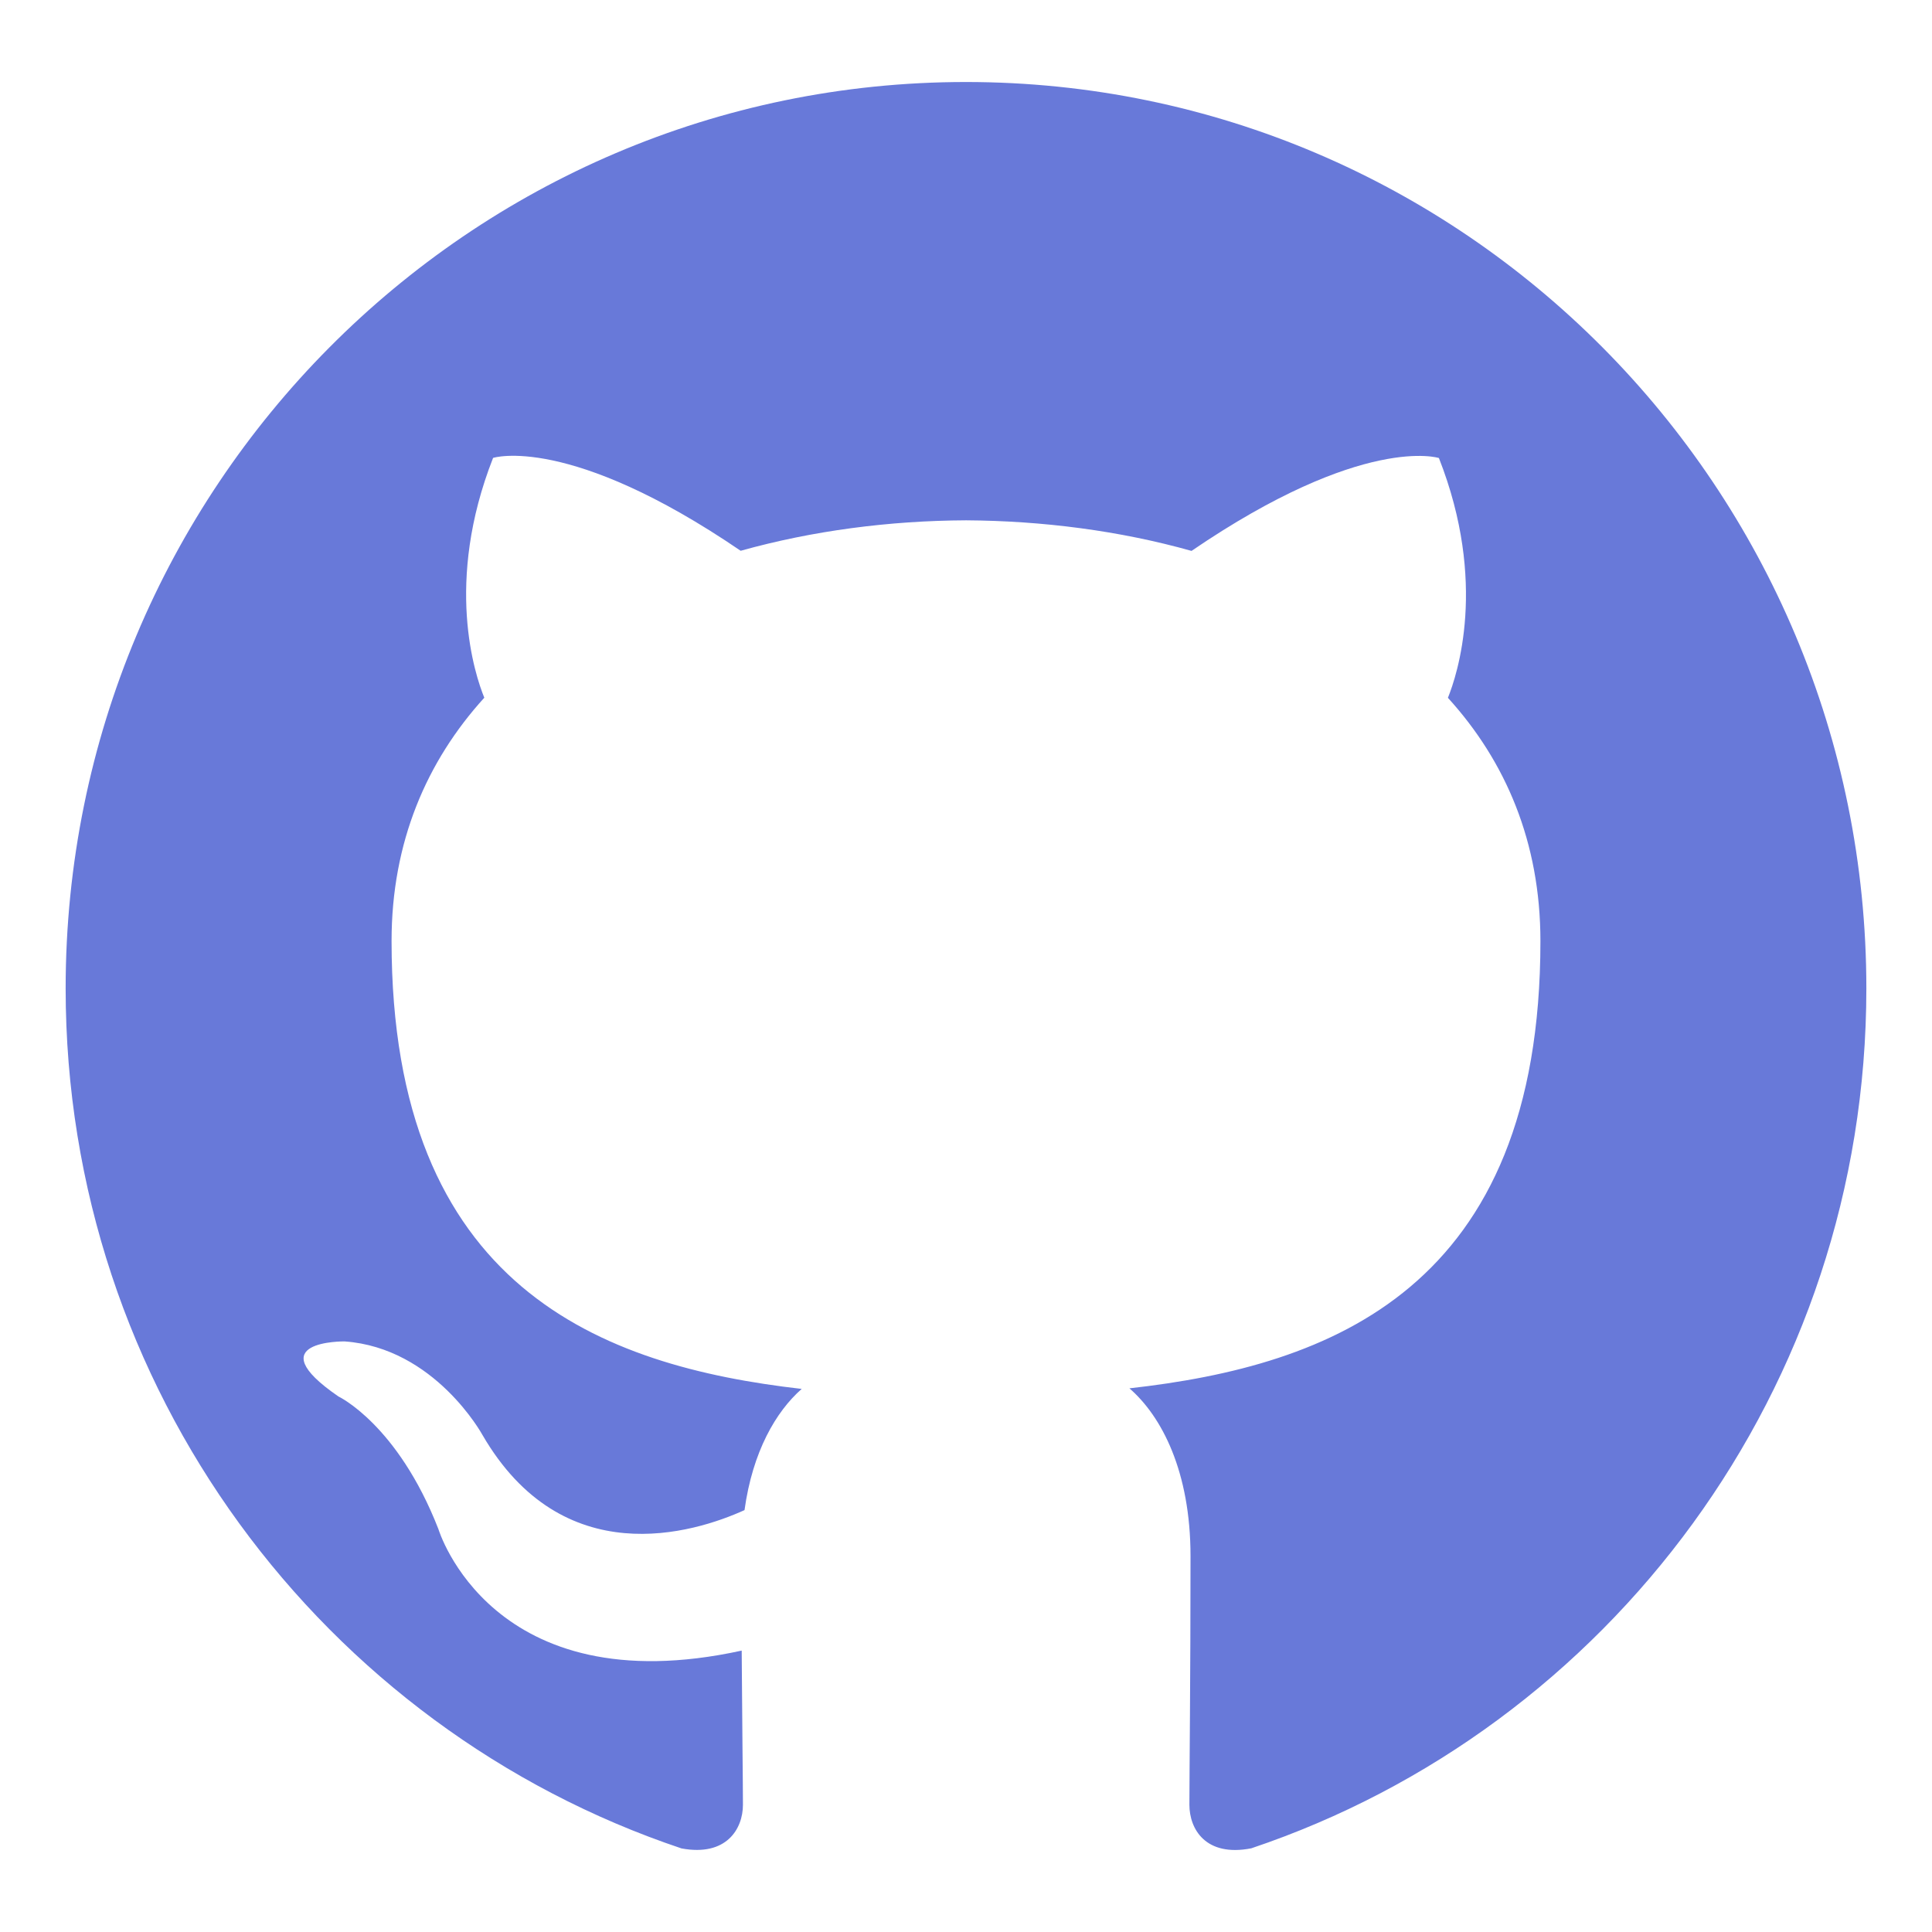
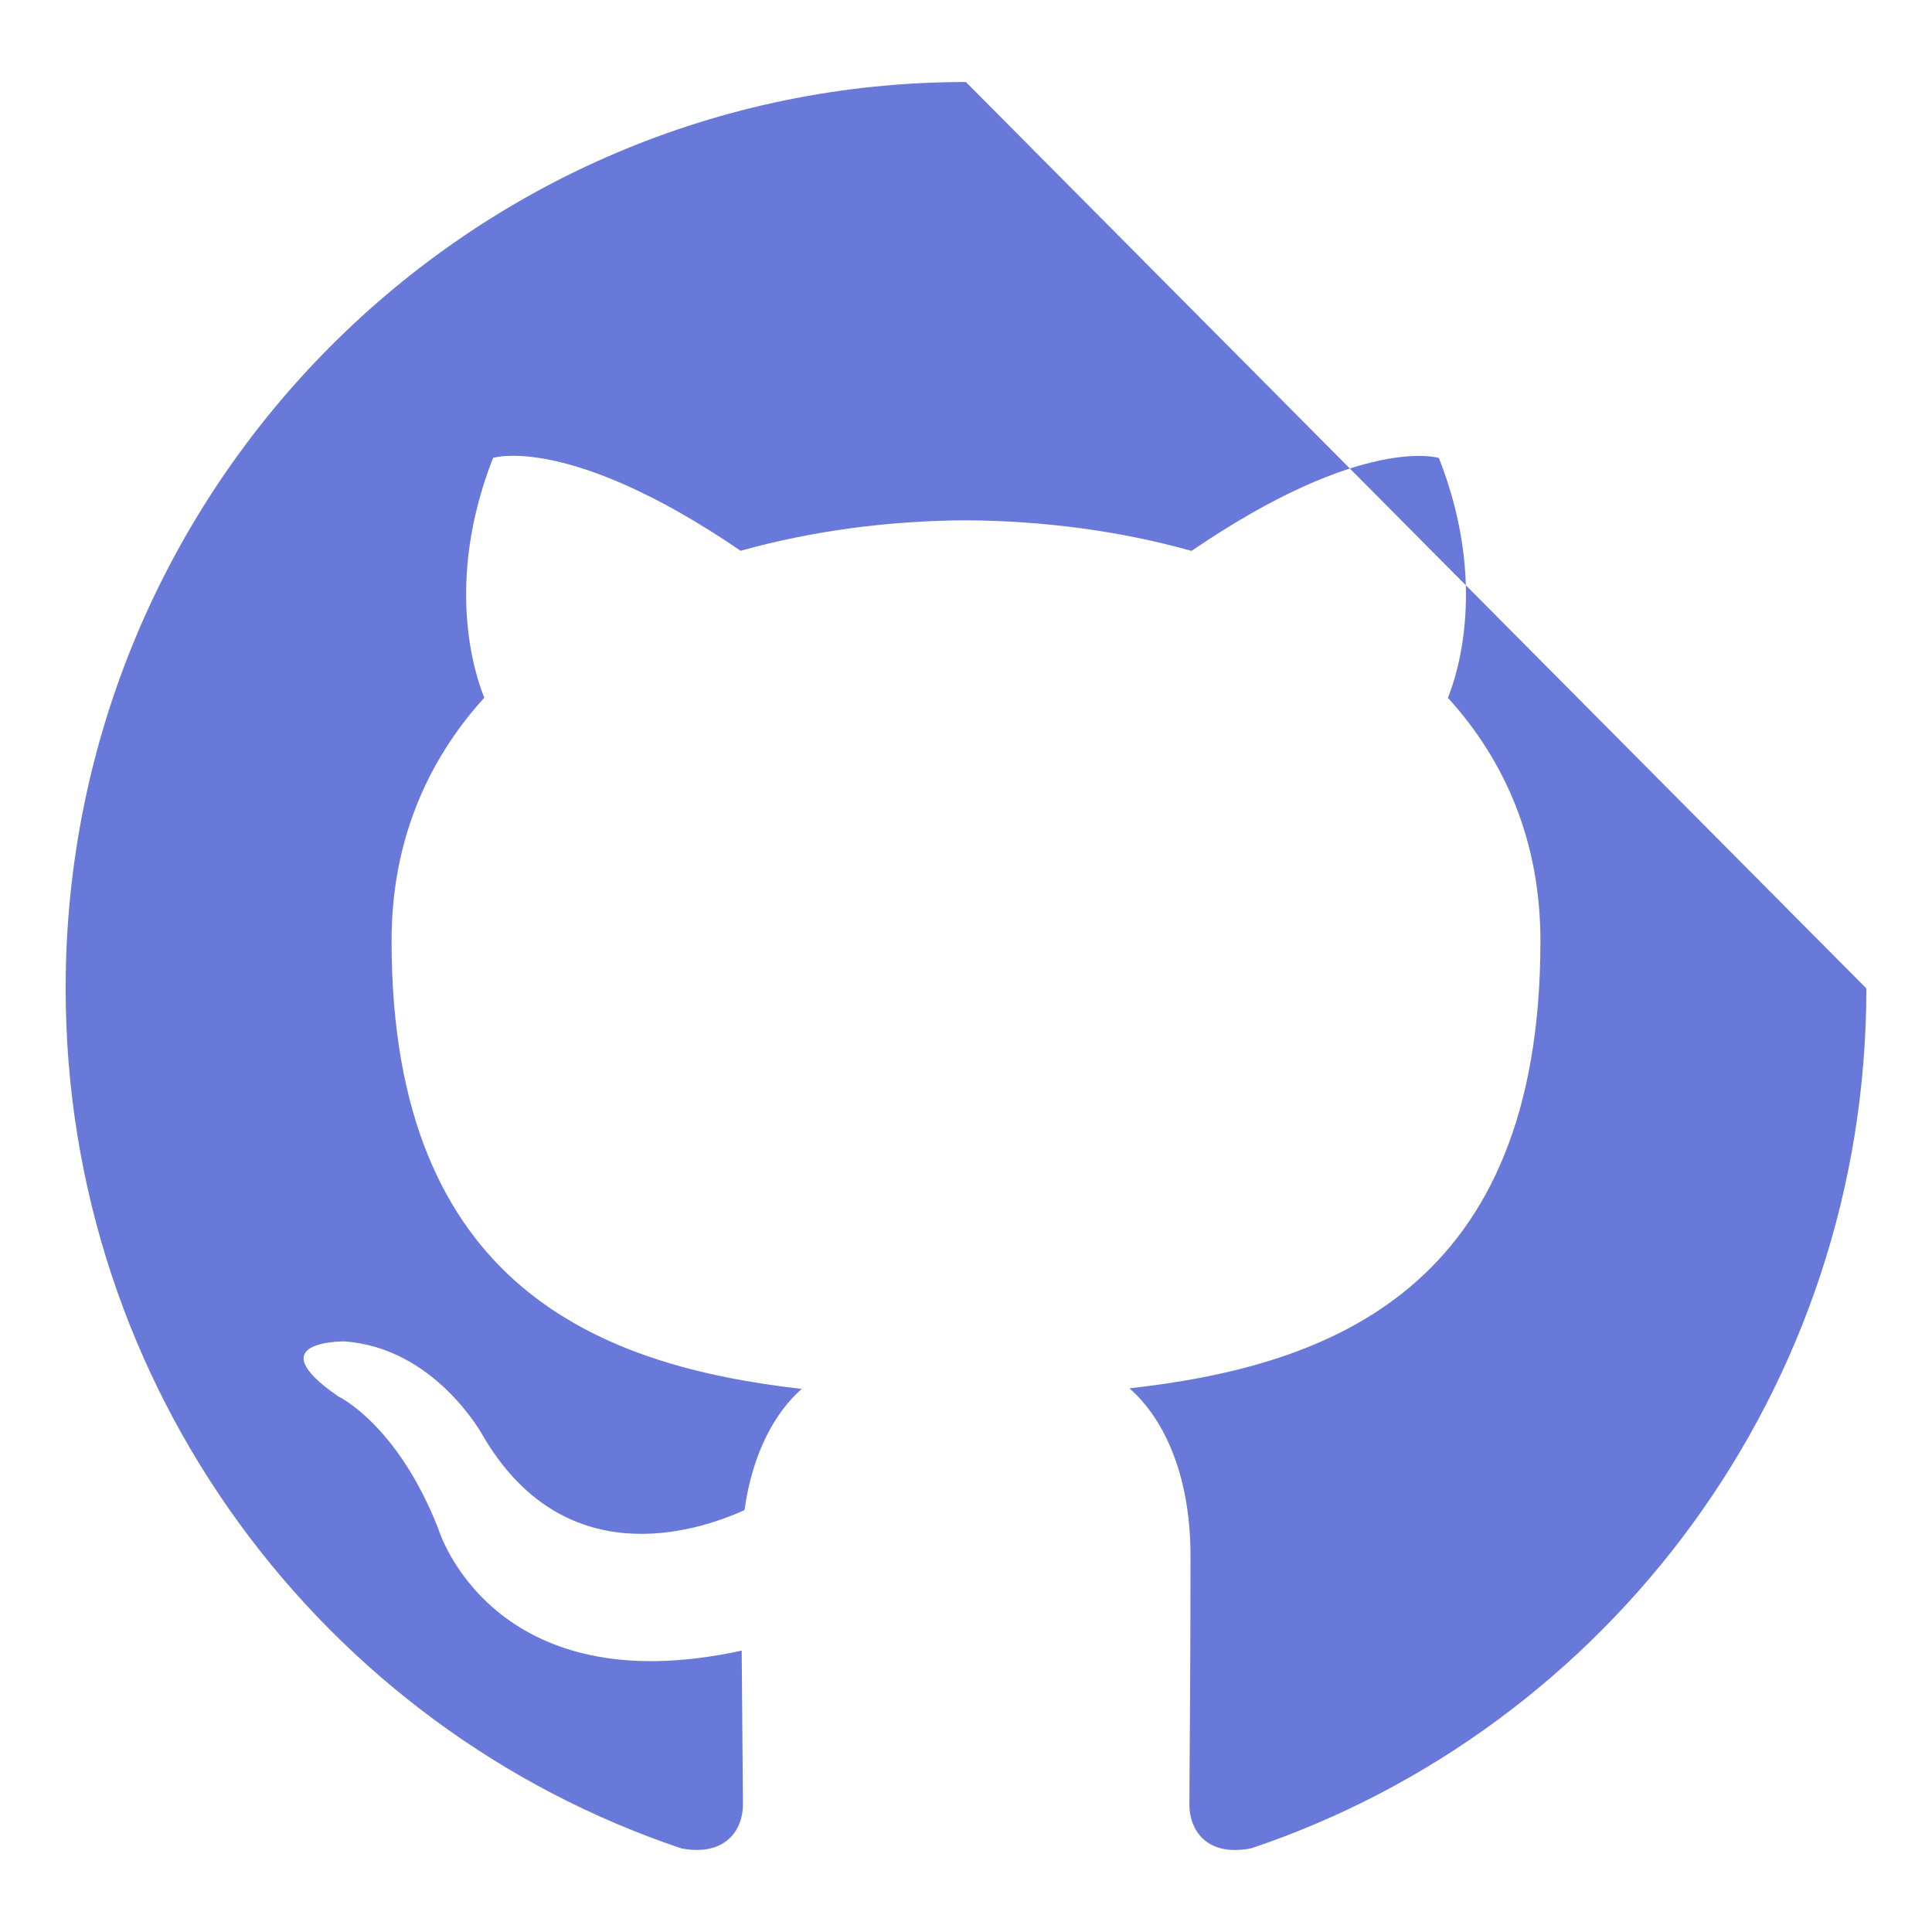
<svg xmlns="http://www.w3.org/2000/svg" height="512px" style="enable-background:new 0 0 512 512;" version="1.1" viewBox="0 0 512 512" width="512px" xml:space="preserve">
  <g id="_x37_1-github">
    <g>
      <g>
        <g>
-           <path d="M255.969,21.733c-131.739,0-238.572,107.541-238.572,240.206      c0,106.107,68.362,196.121,163.205,227.91c11.929,2.22,16.285-5.196,16.285-11.567c0-5.713-0.205-20.817-0.33-40.856      c-66.36,14.507-80.375-32.208-80.375-32.208c-10.828-27.756-26.489-35.139-26.489-35.139      c-21.684-14.893,1.613-14.591,1.613-14.591c23.948,1.701,36.534,24.759,36.534,24.759      c21.295,36.694,55.866,26.105,69.465,19.947c2.146-15.521,8.318-26.105,15.154-32.116      c-52.974-6.073-108.69-26.681-108.69-118.699c0-26.229,9.31-47.668,24.576-64.478c-2.475-6.071-10.646-30.507,2.329-63.554      c0,0,20.045-6.455,65.613,24.614c19.031-5.325,39.432-7.982,59.742-8.072c20.25,0.123,40.676,2.747,59.738,8.105      c45.547-31.074,65.559-24.614,65.559-24.614c13.002,33.077,4.832,57.482,2.387,63.549c15.297,16.81,24.516,38.25,24.516,64.482      c0,92.258-55.773,112.563-108.92,118.512c8.559,7.422,16.191,22.069,16.191,44.471c0,32.124-0.297,58.019-0.297,65.888      c0,6.427,4.293,13.903,16.402,11.54c94.697-31.824,162.998-121.805,162.998-227.883      C494.604,129.273,387.771,21.733,255.969,21.733L255.969,21.733z M255.969,21.733" style="fill:#6879D9;" />
+           <path d="M255.969,21.733c-131.739,0-238.572,107.541-238.572,240.206      c0,106.107,68.362,196.121,163.205,227.91c11.929,2.22,16.285-5.196,16.285-11.567c0-5.713-0.205-20.817-0.33-40.856      c-66.36,14.507-80.375-32.208-80.375-32.208c-10.828-27.756-26.489-35.139-26.489-35.139      c-21.684-14.893,1.613-14.591,1.613-14.591c23.948,1.701,36.534,24.759,36.534,24.759      c21.295,36.694,55.866,26.105,69.465,19.947c2.146-15.521,8.318-26.105,15.154-32.116      c-52.974-6.073-108.69-26.681-108.69-118.699c0-26.229,9.31-47.668,24.576-64.478c-2.475-6.071-10.646-30.507,2.329-63.554      c0,0,20.045-6.455,65.613,24.614c19.031-5.325,39.432-7.982,59.742-8.072c20.25,0.123,40.676,2.747,59.738,8.105      c45.547-31.074,65.559-24.614,65.559-24.614c13.002,33.077,4.832,57.482,2.387,63.549c15.297,16.81,24.516,38.25,24.516,64.482      c0,92.258-55.773,112.563-108.92,118.512c8.559,7.422,16.191,22.069,16.191,44.471c0,32.124-0.297,58.019-0.297,65.888      c0,6.427,4.293,13.903,16.402,11.54c94.697-31.824,162.998-121.805,162.998-227.883      L255.969,21.733z M255.969,21.733" style="fill:#6879D9;" />
        </g>
      </g>
    </g>
  </g>
  <g id="Layer_1" />
</svg>